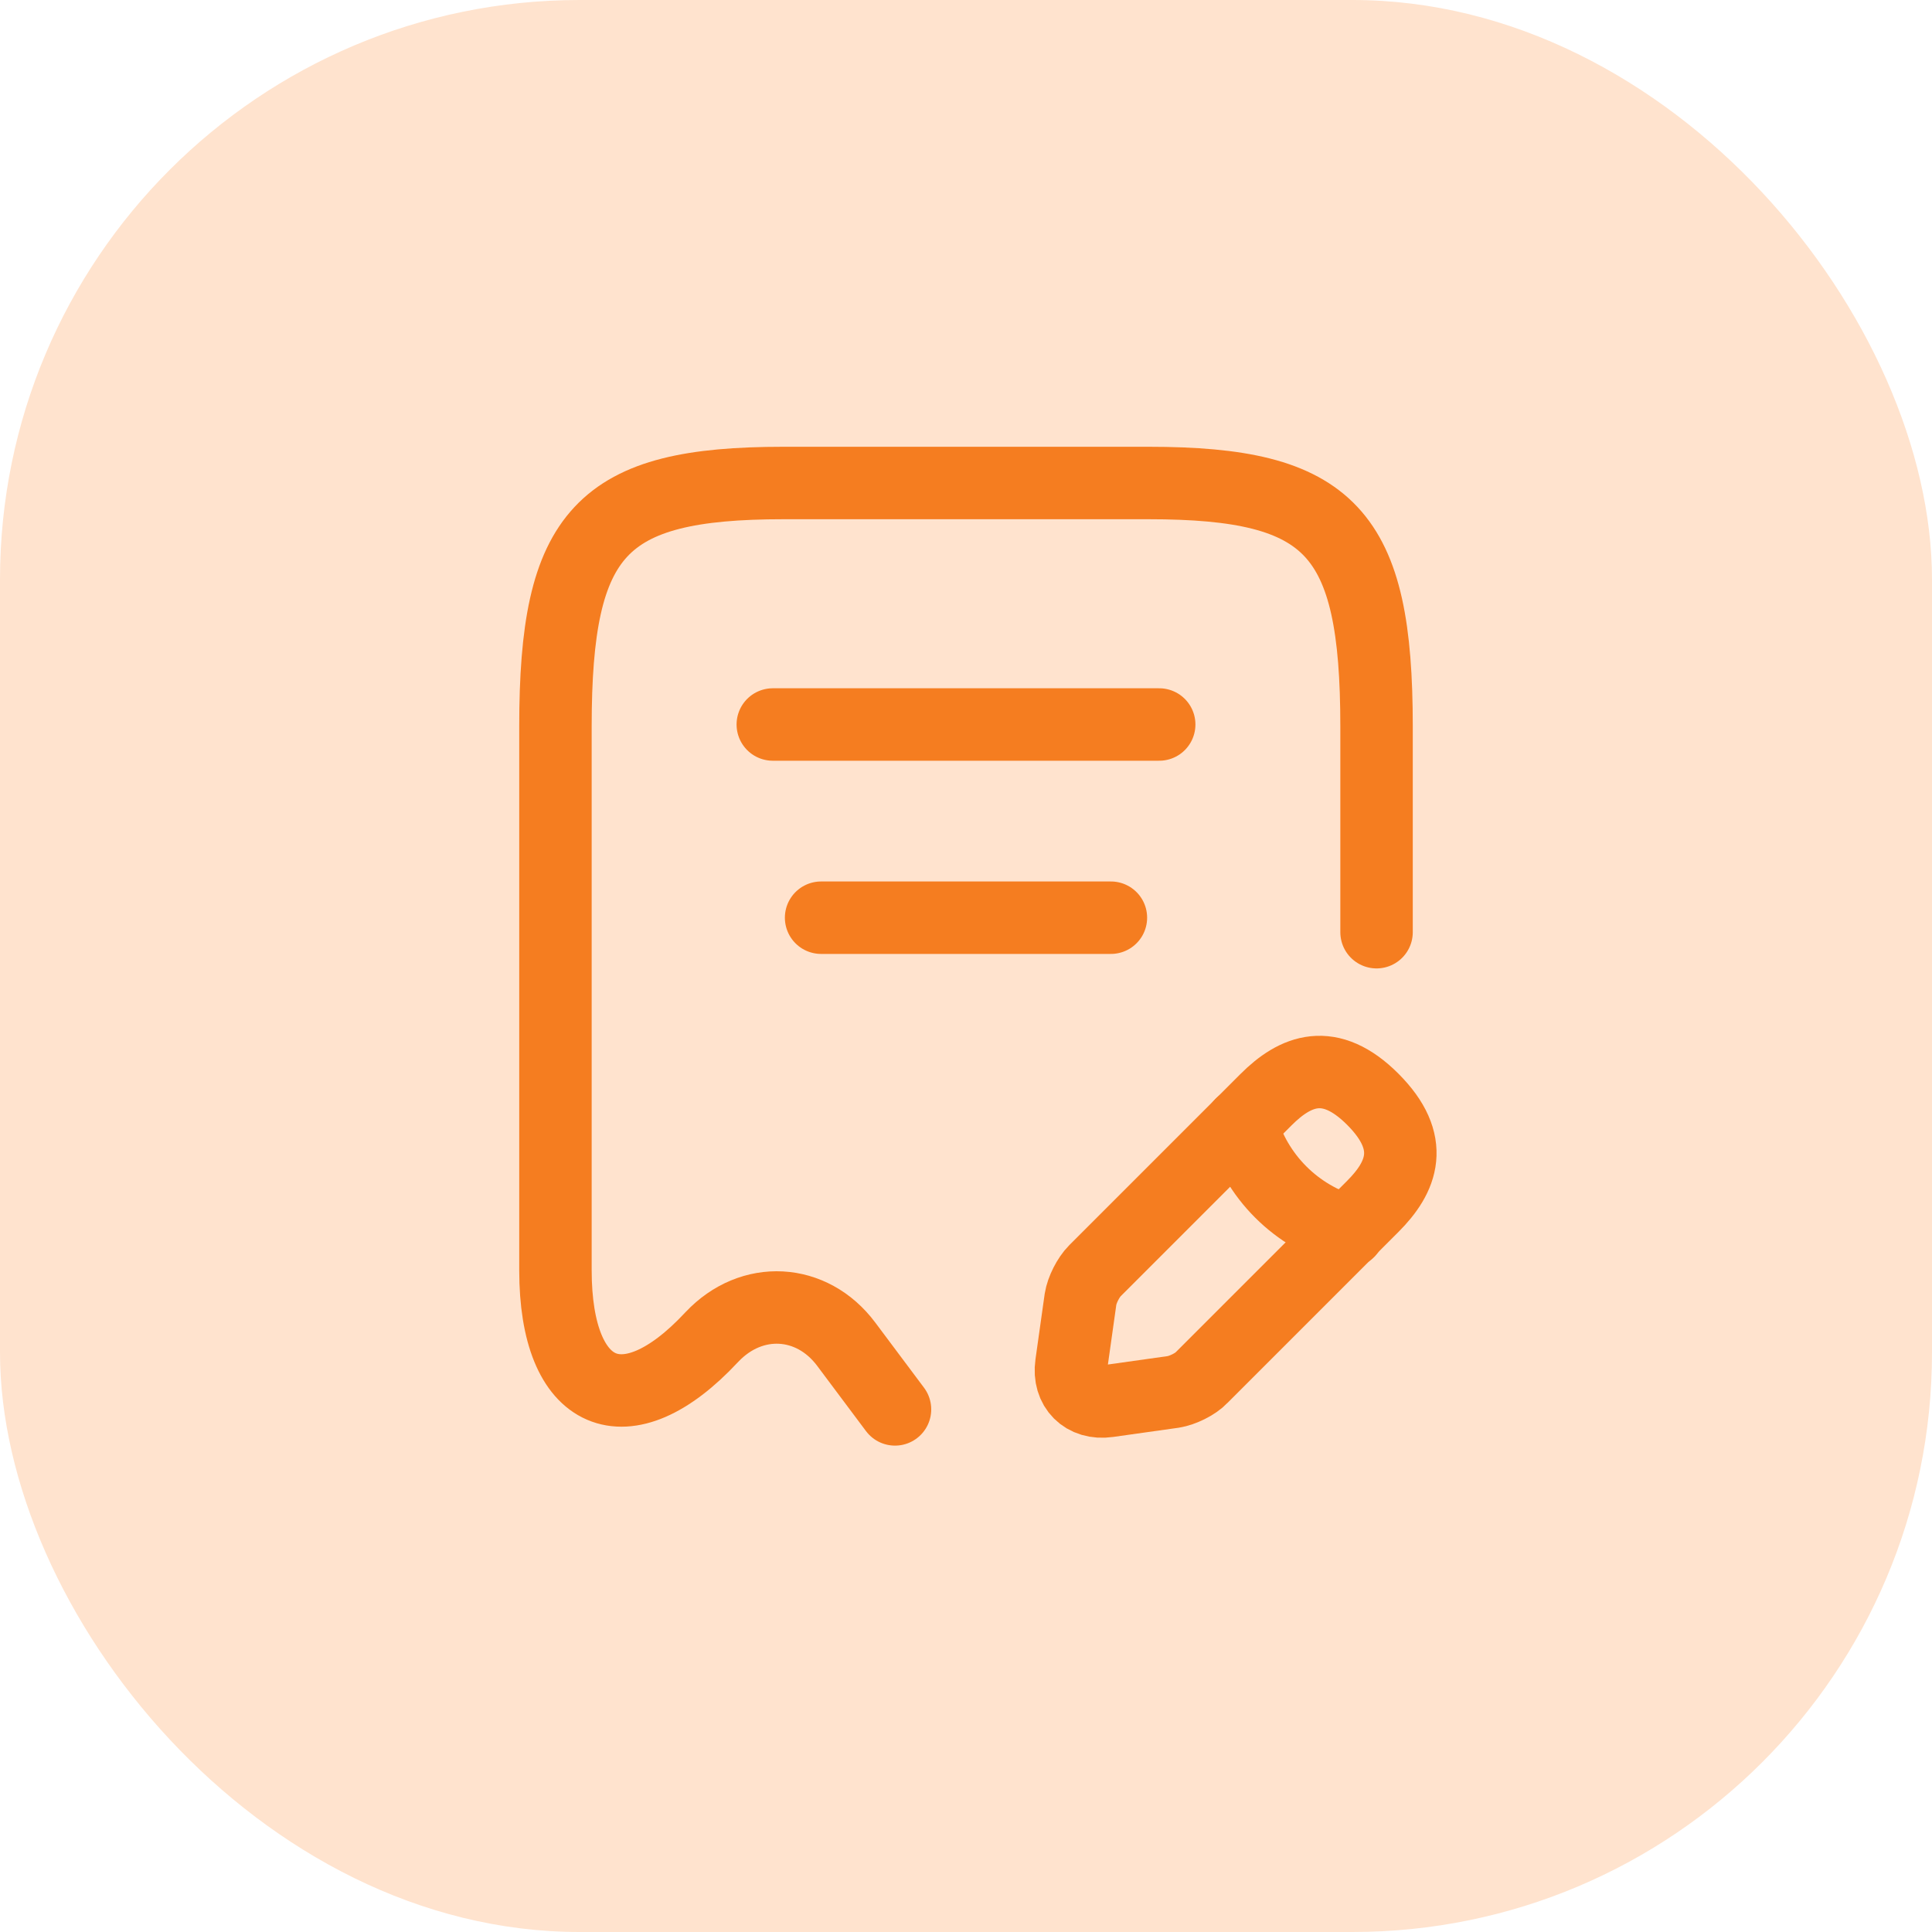
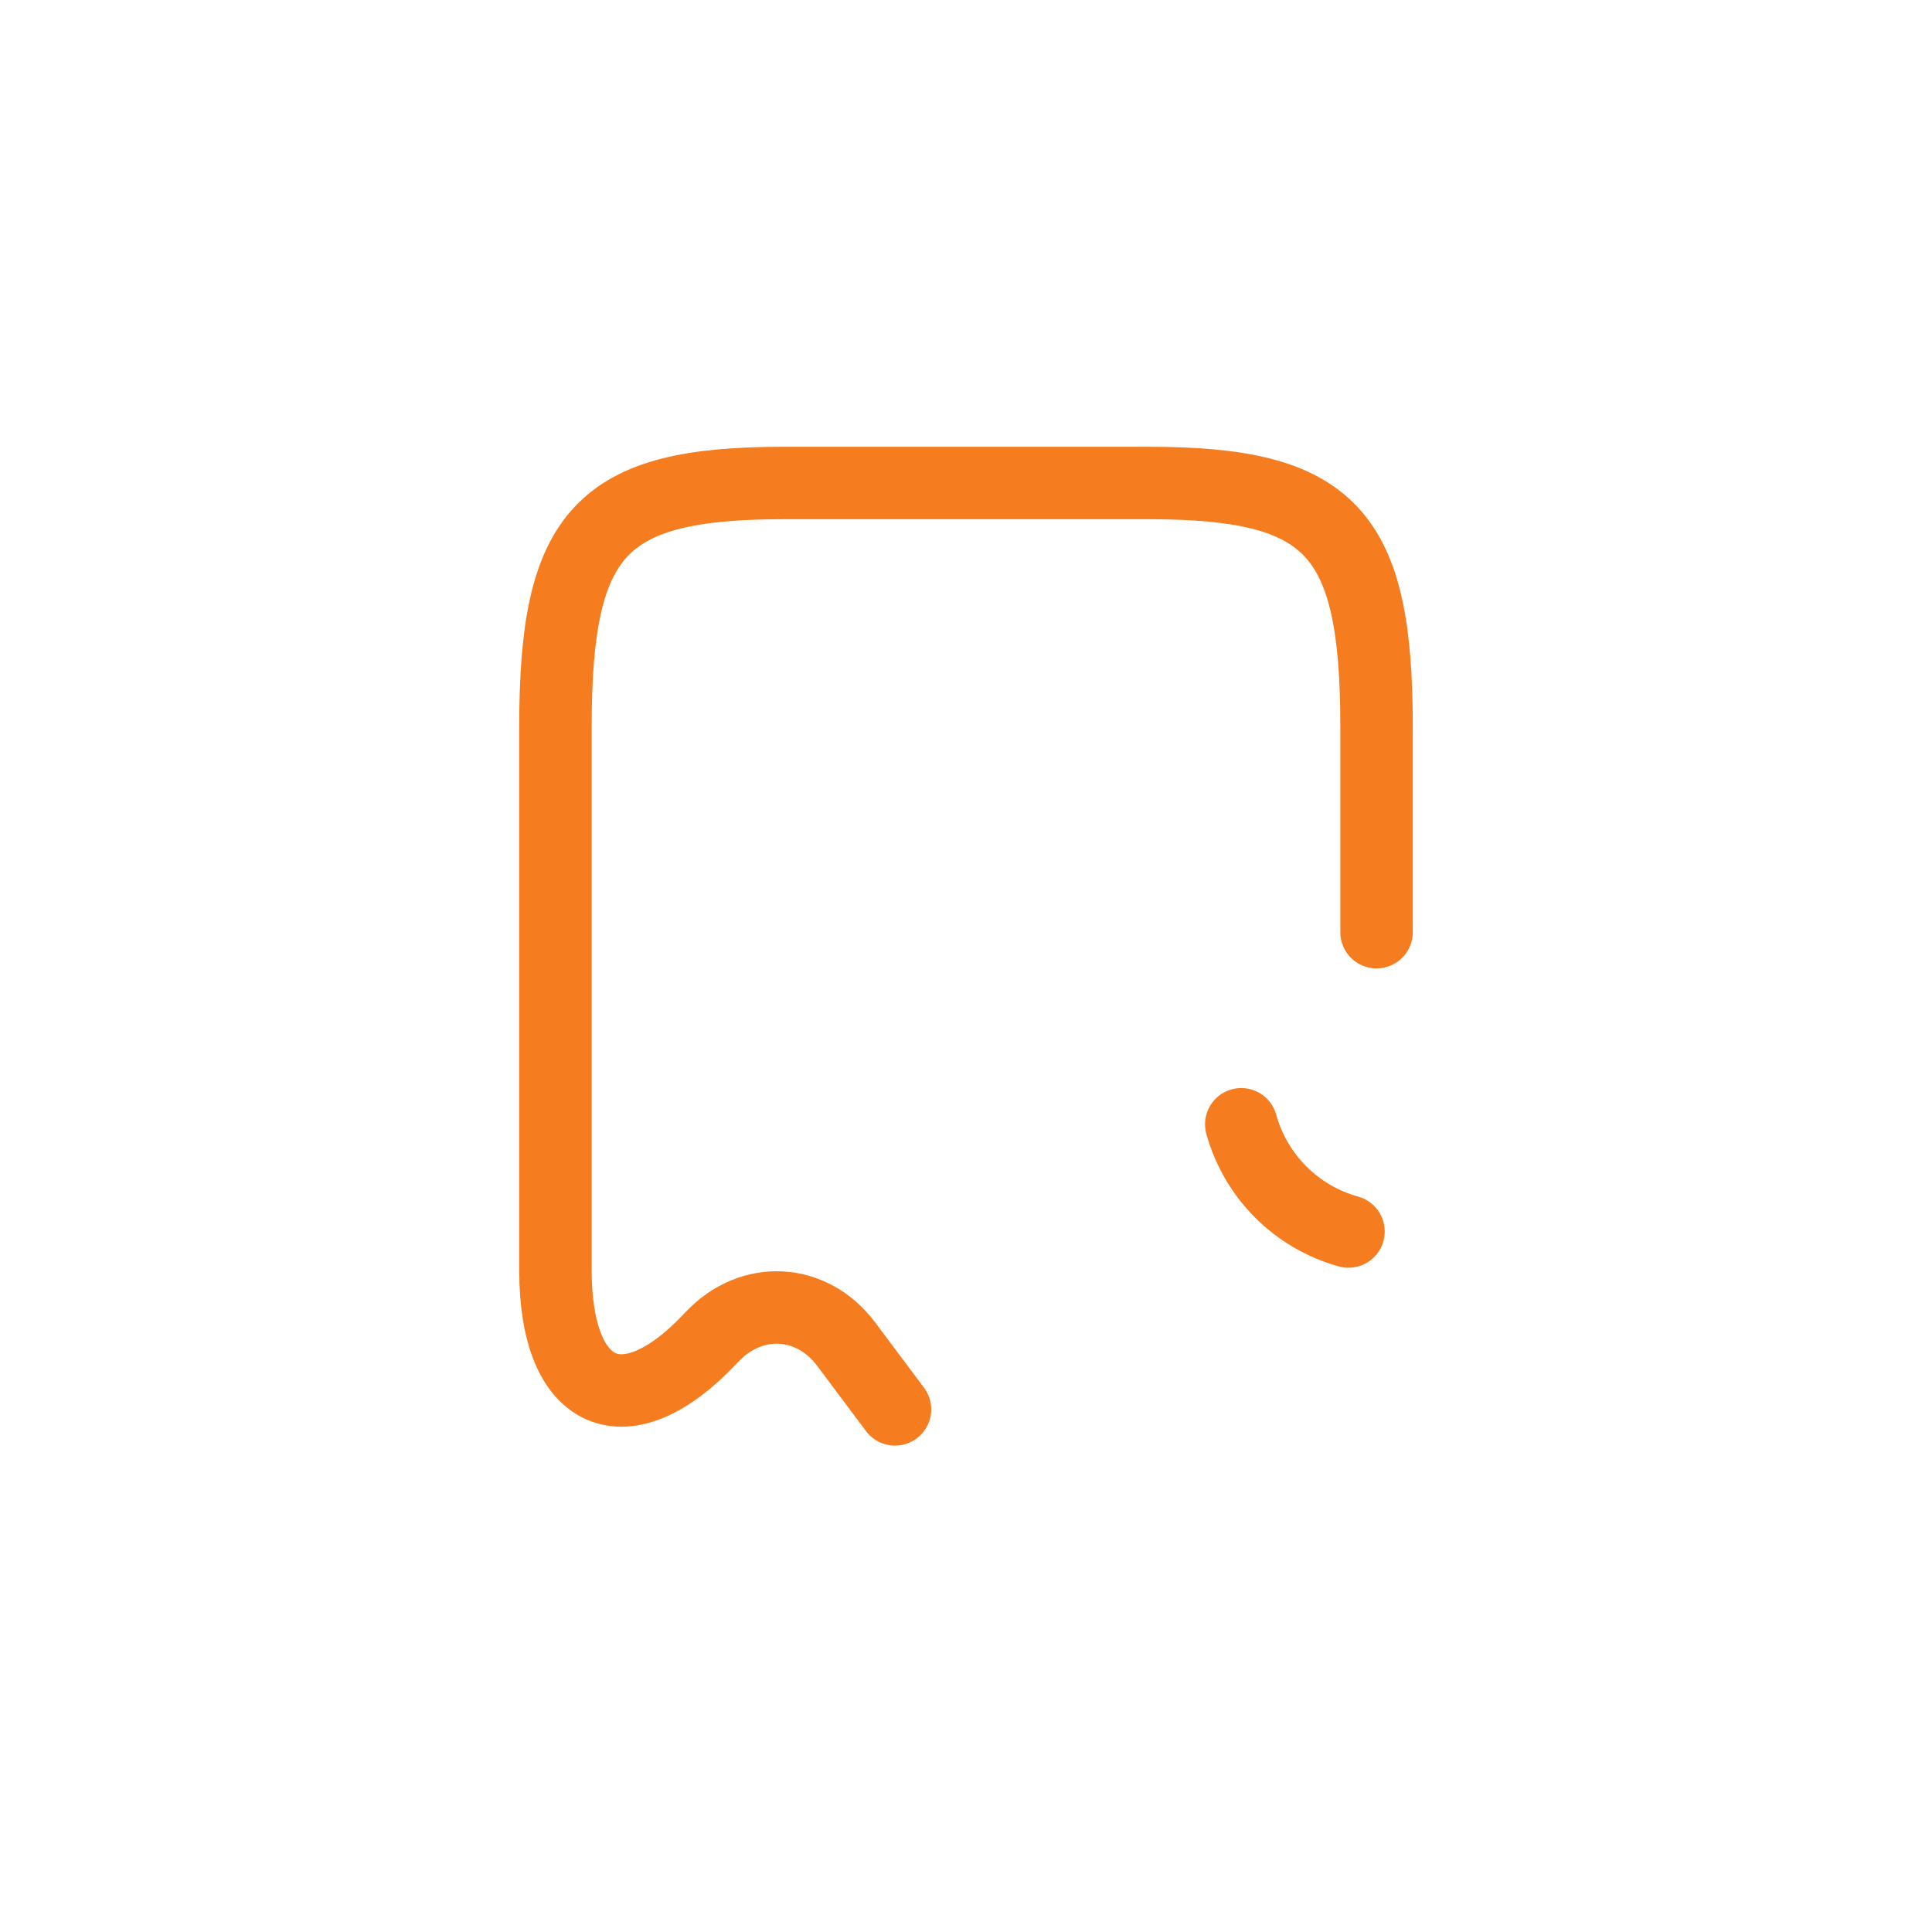
<svg xmlns="http://www.w3.org/2000/svg" width="40" height="40" viewBox="0 0 40 40" fill="none">
-   <rect width="40" height="40" rx="12" fill="#FFE3CE" />
  <path d="M28.5 19.3V15.04C28.5 11.01 27.56 10 23.78 10H16.22C12.44 10 11.5 11.01 11.5 15.04V26.3C11.5 28.96 12.96 29.59 14.73 27.69L14.74 27.68C15.56 26.81 16.81 26.88 17.52 27.83L18.53 29.18" stroke="#F57D20" stroke-width="1.5" stroke-linecap="round" stroke-linejoin="round" />
-   <path d="M16 15H24" stroke="#F57D20" stroke-width="1.5" stroke-linecap="round" stroke-linejoin="round" />
-   <path d="M17 19H23" stroke="#F57D20" stroke-width="1.5" stroke-linecap="round" stroke-linejoin="round" />
-   <path d="M26.211 22.768L22.671 26.308C22.531 26.448 22.401 26.708 22.371 26.898L22.181 28.248C22.111 28.738 22.451 29.078 22.941 29.008L24.291 28.818C24.481 28.788 24.751 28.658 24.881 28.518L28.421 24.978C29.031 24.368 29.321 23.658 28.421 22.758C27.531 21.868 26.821 22.158 26.211 22.768Z" stroke="#F57D20" stroke-width="1.5" stroke-miterlimit="10" stroke-linecap="round" stroke-linejoin="round" />
  <path d="M25.699 23.277C25.999 24.357 26.839 25.197 27.919 25.497" stroke="#F57D20" stroke-width="1.5" stroke-miterlimit="10" stroke-linecap="round" stroke-linejoin="round" />
</svg>